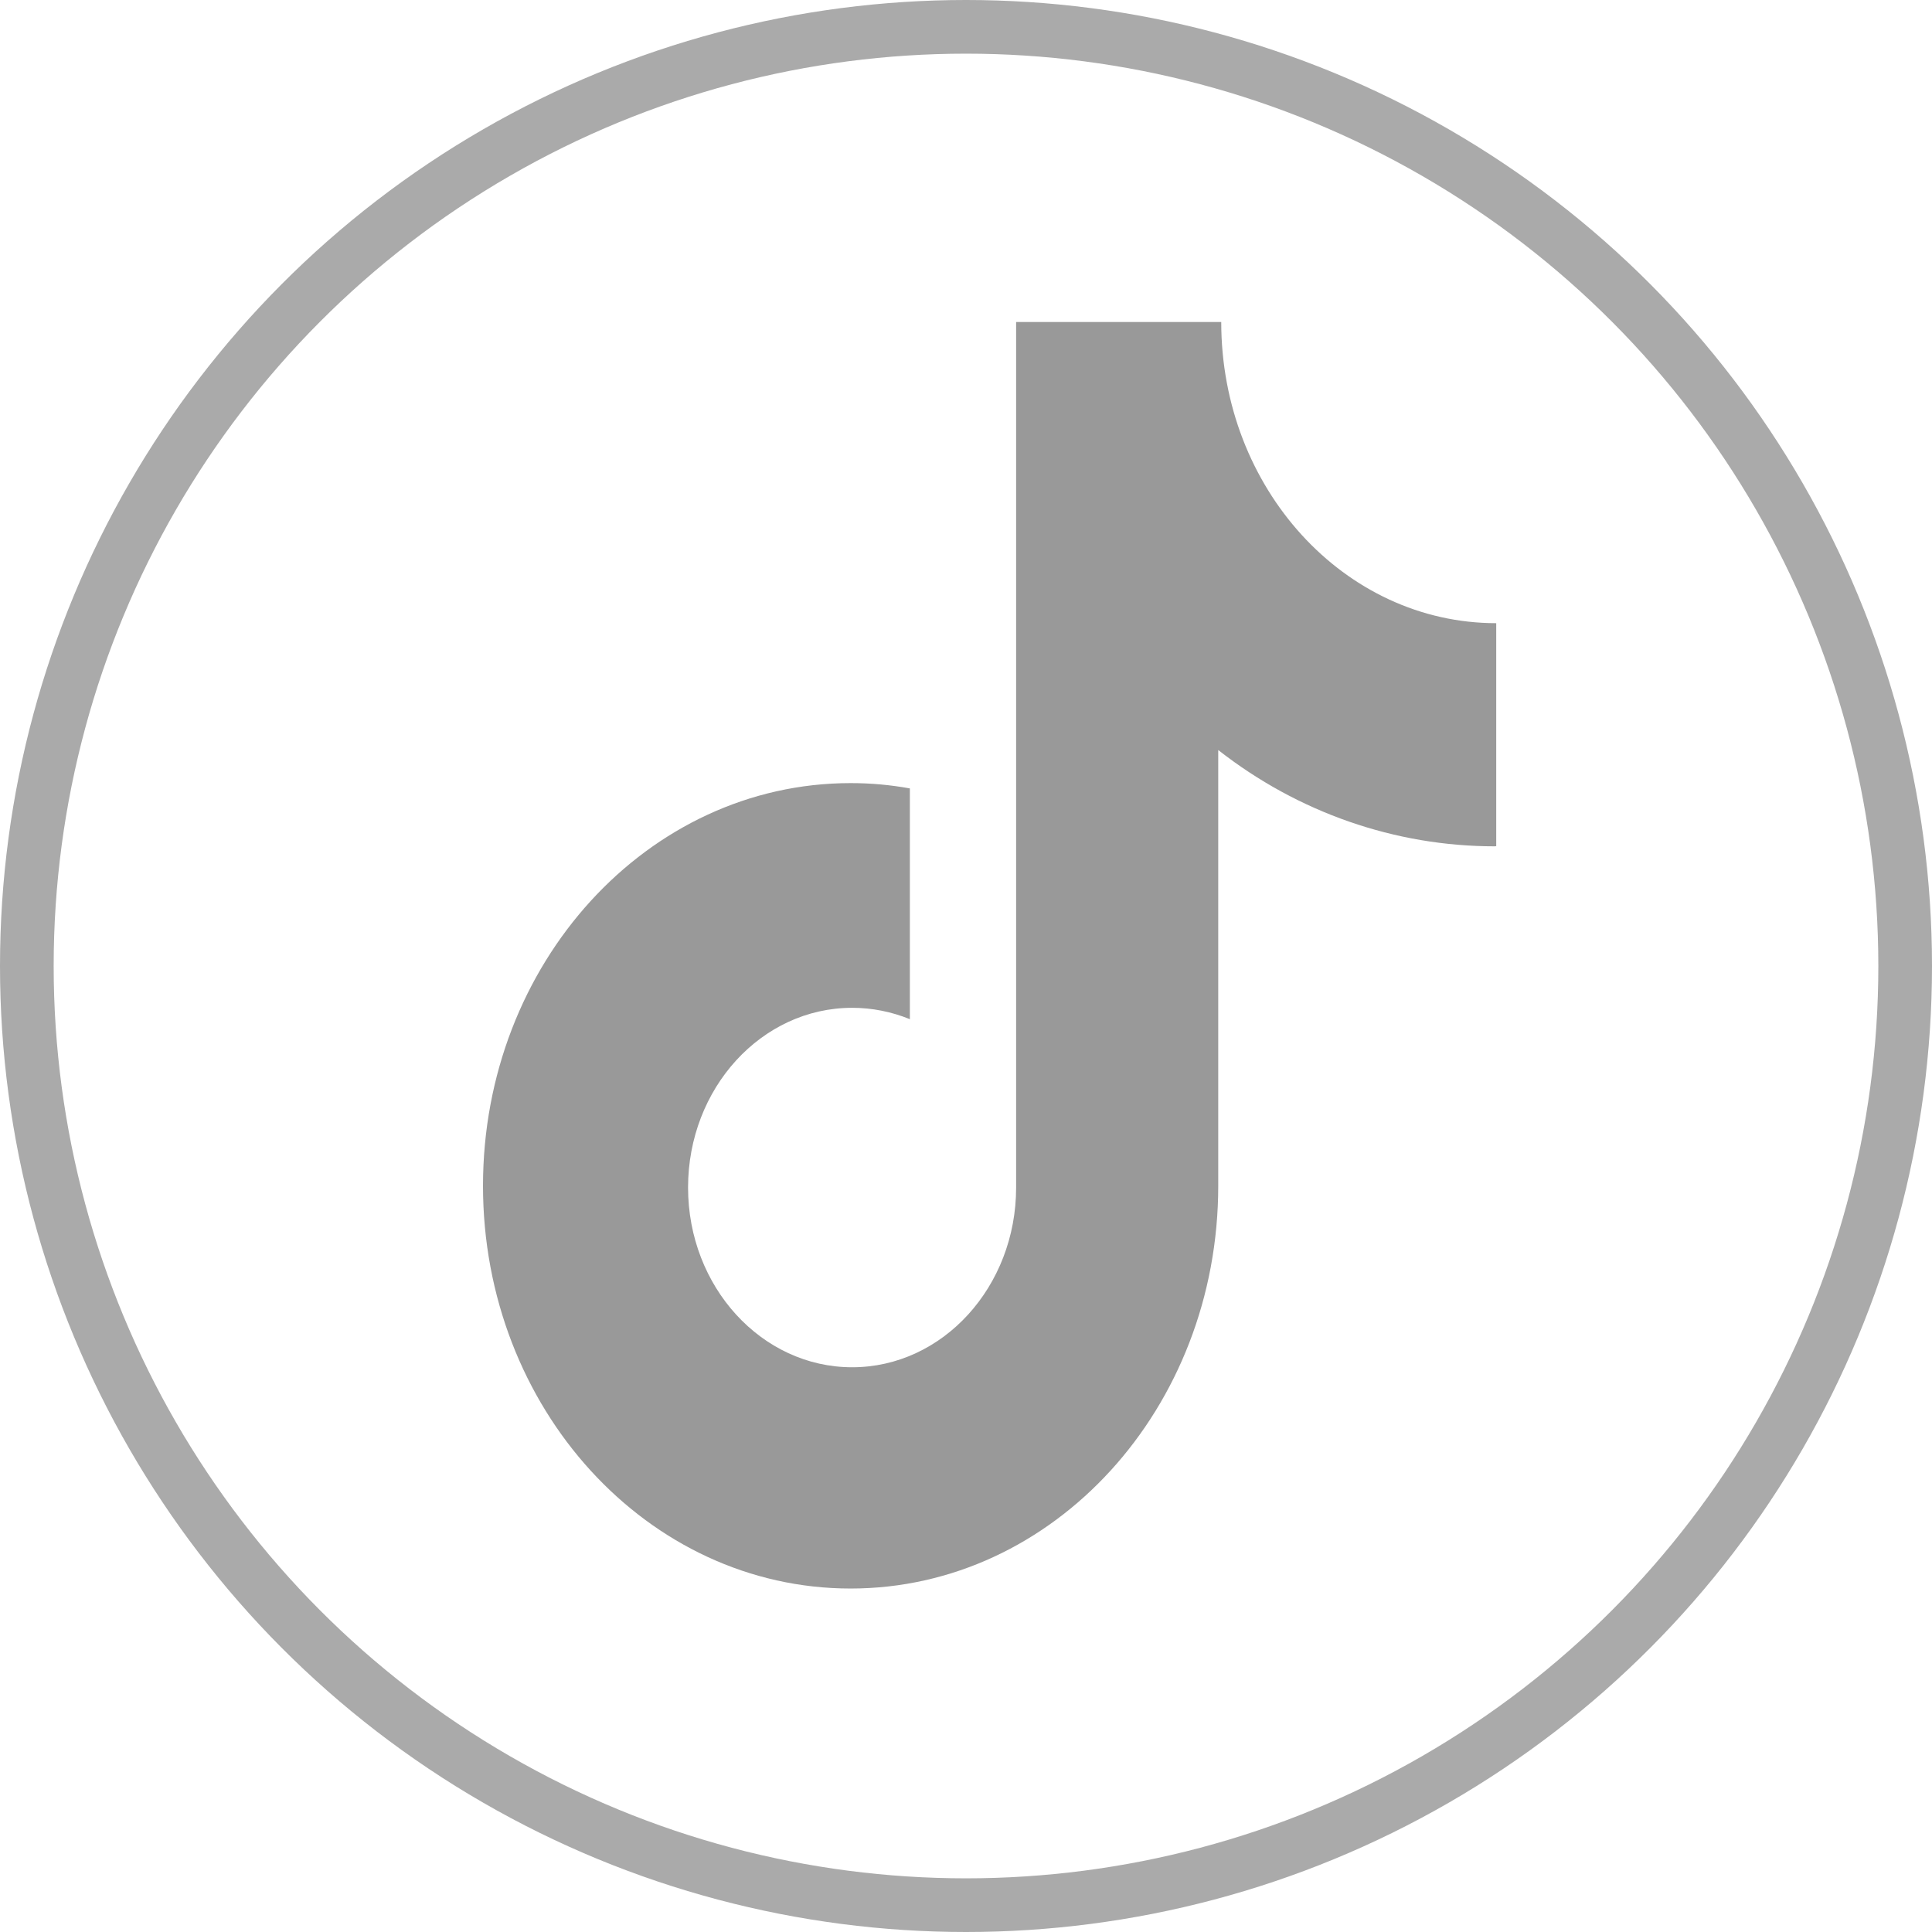
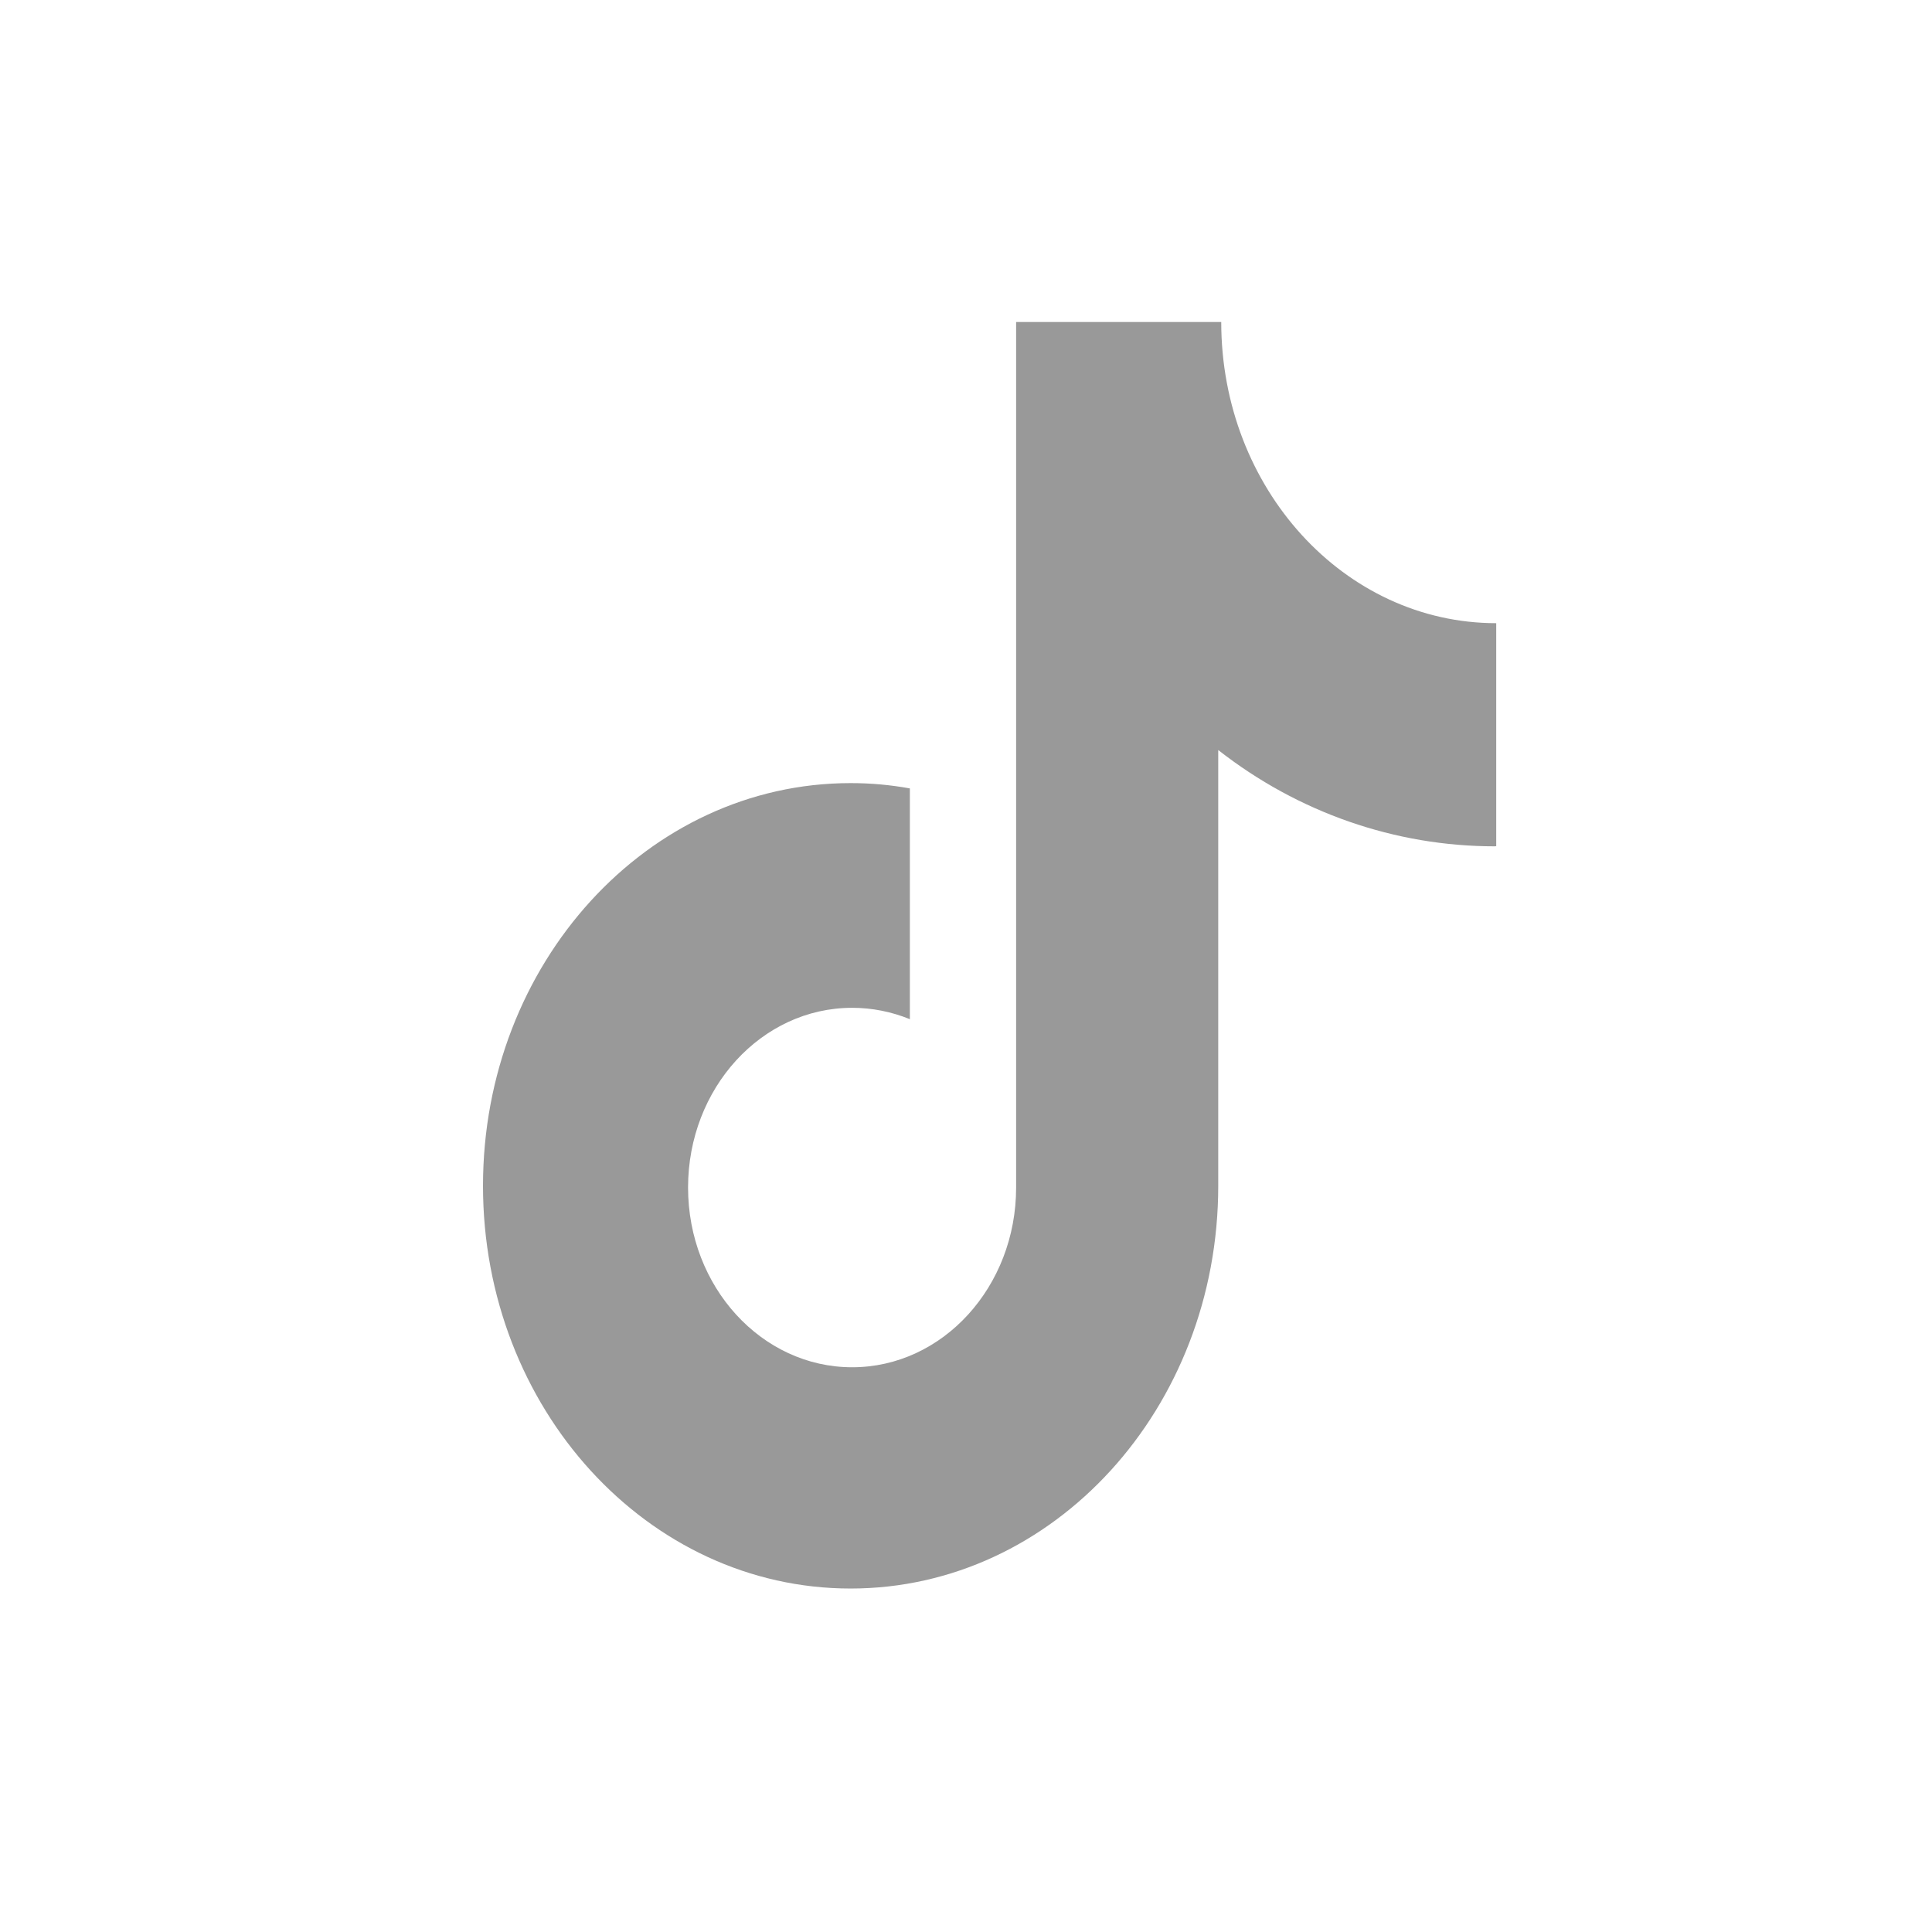
<svg xmlns="http://www.w3.org/2000/svg" width="36" height="36" viewBox="0 0 36 36" fill="none">
-   <circle cx="18" cy="18" r="17.5" stroke="#AAAAAA" />
-   <path d="M27.854 15.77C25.995 15.77 24.187 15.14 22.7 13.976V22.096C22.7 26.242 19.634 29.6 15.85 29.6C12.067 29.6 9 26.242 9 22.096C9 17.95 12.067 14.592 15.85 14.592C16.229 14.592 16.596 14.626 16.954 14.691V18.991C16.611 18.851 16.246 18.779 15.879 18.779C14.191 18.779 12.821 20.277 12.821 22.128C12.821 23.977 14.191 25.477 15.879 25.477C17.565 25.477 18.934 23.977 18.934 22.128V6H22.756C22.756 9.1 25.05 11.612 27.88 11.612V15.767L27.854 15.77Z" fill="#999999" />
+   <path d="M27.854 15.77C25.995 15.77 24.187 15.14 22.7 13.976V22.096C22.7 26.242 19.634 29.6 15.85 29.6C12.067 29.6 9 26.242 9 22.096C9 17.95 12.067 14.592 15.85 14.592C16.229 14.592 16.596 14.626 16.954 14.691V18.991C16.611 18.851 16.246 18.779 15.879 18.779C14.191 18.779 12.821 20.277 12.821 22.128C12.821 23.977 14.191 25.477 15.879 25.477C17.565 25.477 18.934 23.977 18.934 22.128V6H22.756C22.756 9.1 25.05 11.612 27.88 11.612V15.767Z" fill="#999999" />
</svg>